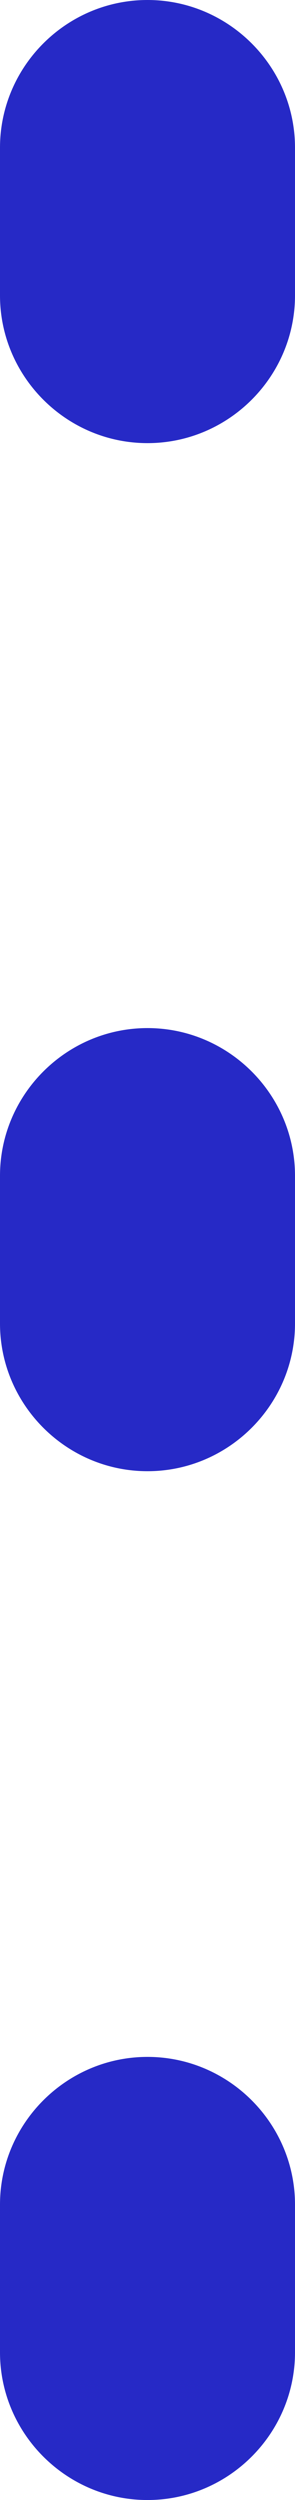
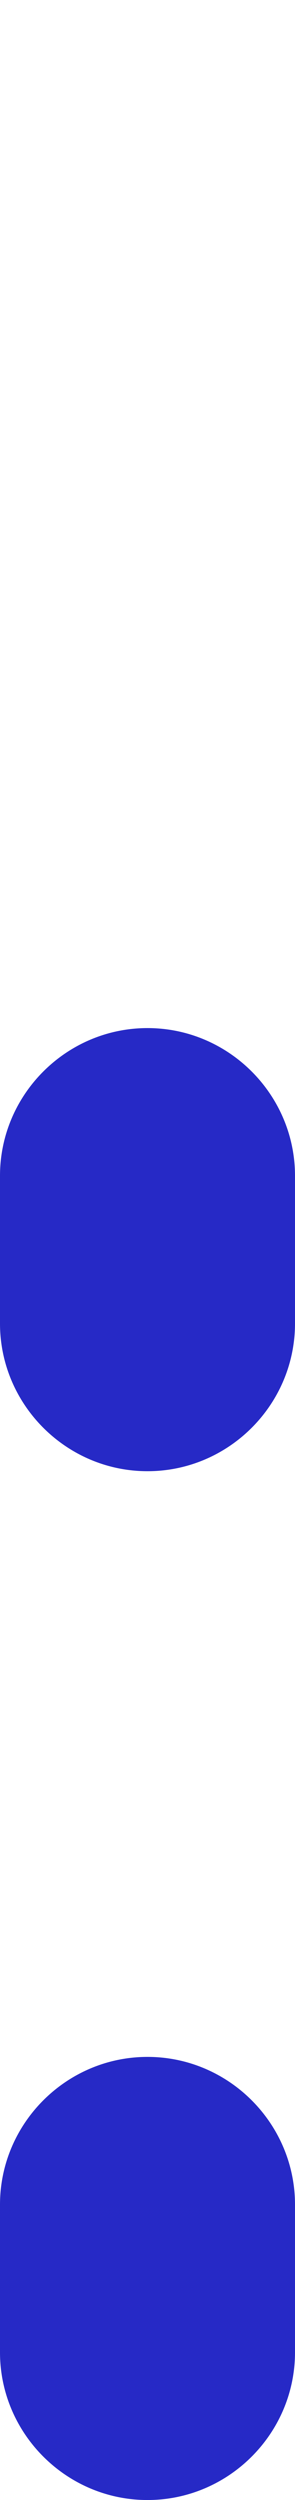
<svg xmlns="http://www.w3.org/2000/svg" id="_レイヤー_2" viewBox="0 0 4 33.85">
  <defs>
    <style>.cls-1{fill:#2629c6;stroke-width:0px;}</style>
  </defs>
  <g id="_レイヤー_3">
    <path class="cls-1" d="M2,33.85c-1.1,0-2-.9-2-2v-2c0-1.1.9-2,2-2s2,.9,2,2v2c0,1.1-.9,2-2,2Z" />
    <path class="cls-1" d="M2,19.92c-1.1,0-2-.9-2-2v-2c0-1.1.9-2,2-2s2,.9,2,2v2c0,1.1-.9,2-2,2Z" />
-     <path class="cls-1" d="M2,6c-1.1,0-2-.9-2-2v-2C0,.9.9,0,2,0s2,.9,2,2v2c0,1.1-.9,2-2,2Z" />
  </g>
</svg>